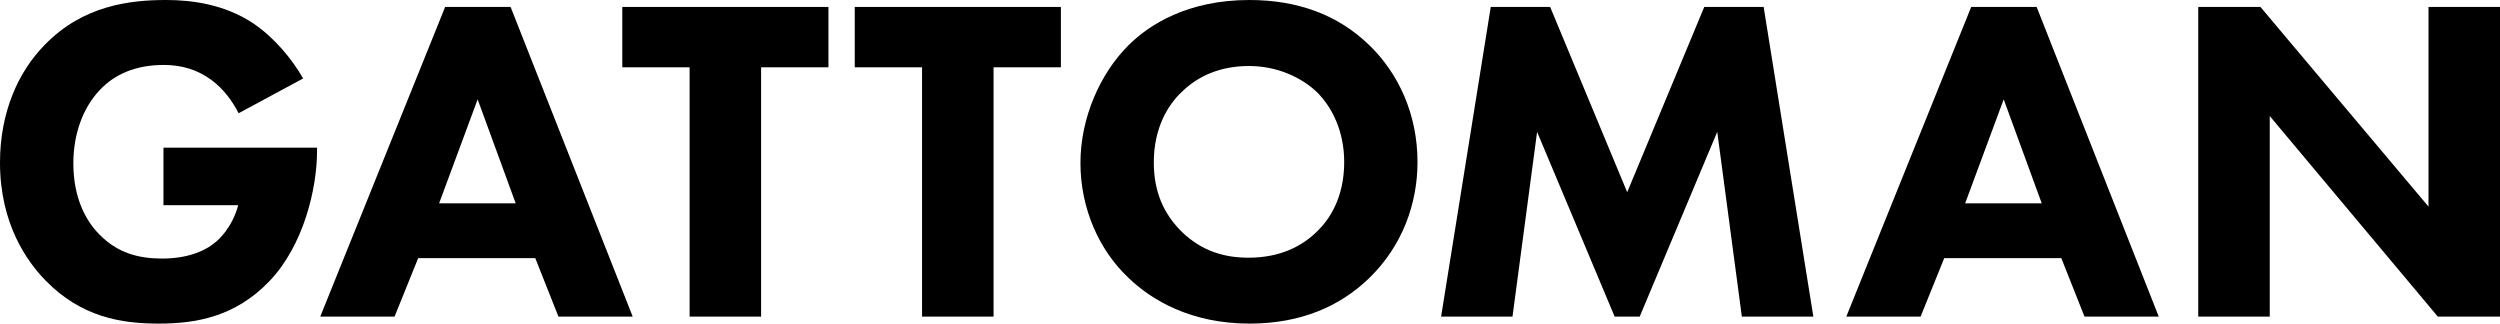
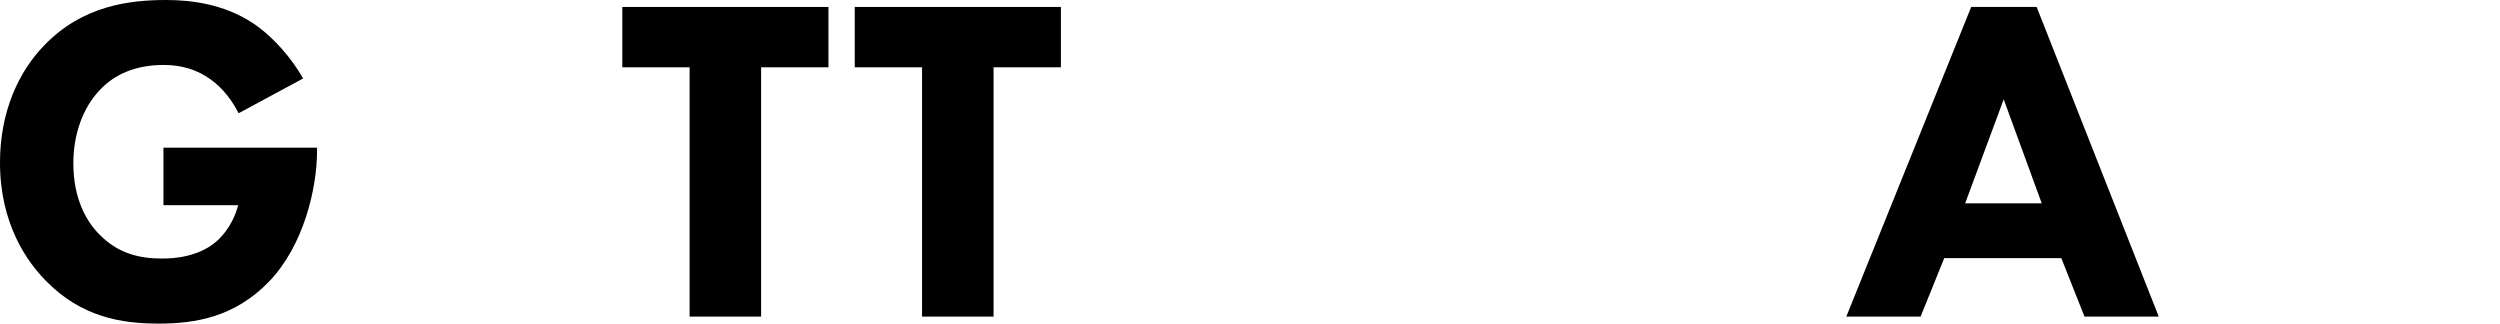
<svg xmlns="http://www.w3.org/2000/svg" id="_レイヤー_1" viewBox="0 0 500 64.72">
  <defs>
    <style>.cls-1{stroke-width:0px;}</style>
  </defs>
  <path class="cls-1" d="M32.68,29.53h30.73v.65c0,7.52-2.69,18.94-9.56,26.09-6.87,7.15-14.76,8.45-22.1,8.45s-15.41-1.21-22.65-8.63c-3.62-3.71-9.1-11.24-9.1-23.58C0,22.38,3.71,14.3,8.91,9.01,16.53,1.11,25.91,0,33.24,0c5.11,0,11.61.84,17.36,4.64,4.18,2.79,7.8,7.15,10.03,11.05l-12.91,6.96c-1.21-2.41-3.06-4.92-5.48-6.69-2.79-2.04-5.94-2.97-9.47-2.97-5.66,0-9.84,1.86-12.81,5.01-3.44,3.62-5.29,8.91-5.29,14.67,0,7.06,2.6,11.61,5.2,14.21,3.62,3.71,7.8,4.83,12.54,4.83,6.13,0,9.38-2.14,10.77-3.34.46-.37,3.25-2.79,4.46-7.33h-14.95v-11.51Z" />
-   <path class="cls-1" d="M107.04,51.62h-23.4l-4.73,11.7h-14.86L89.03,1.39h13.09l24.42,61.93h-14.85l-4.64-11.7ZM103.14,40.67l-7.61-20.8-7.71,20.8h15.32Z" />
  <path class="cls-1" d="M152.22,13.46v49.86h-14.3V13.46h-13.46V1.39h41.23v12.07h-13.46Z" />
  <path class="cls-1" d="M198.71,13.46v49.86h-14.3V13.46h-13.46V1.39h41.23v12.07h-13.46Z" />
-   <path class="cls-1" d="M273.84,9.01c5.85,5.66,9.66,13.83,9.66,23.4,0,8.26-2.97,16.71-9.66,23.21-5.76,5.57-13.56,9.1-23.95,9.1-11.61,0-19.5-4.64-24.14-9.1-5.94-5.57-9.66-13.93-9.66-23.03s3.99-17.92,9.56-23.49c4.18-4.18,11.88-9.1,24.23-9.1,9.66,0,17.73,2.97,23.95,9.01ZM236.24,18.48c-2.69,2.6-5.48,7.15-5.48,14.02,0,5.66,1.86,10.21,5.67,13.93,3.99,3.81,8.45,5.11,13.28,5.11,6.31,0,10.77-2.32,13.74-5.29,2.41-2.32,5.39-6.69,5.39-13.83,0-6.41-2.6-11.14-5.39-13.93-3.06-2.97-7.98-5.29-13.65-5.29s-10.21,1.95-13.55,5.29Z" />
-   <path class="cls-1" d="M288.22,63.32l9.93-61.93h11.88l15.41,37.05,15.41-37.05h11.88l9.94,61.93h-14.3l-4.92-36.95-15.51,36.95h-5.01l-15.51-36.95-4.92,36.95h-14.3Z" />
  <path class="cls-1" d="M412.25,51.62h-23.4l-4.73,11.7h-14.86L394.24,1.39h13.09l24.42,61.93h-14.85l-4.64-11.7ZM408.35,40.67l-7.61-20.8-7.71,20.8h15.32Z" />
-   <path class="cls-1" d="M439.65,63.32V1.39h12.44l33.61,39.93V1.39h14.3v61.93h-12.44l-33.61-40.11v40.11h-14.3Z" />
</svg>